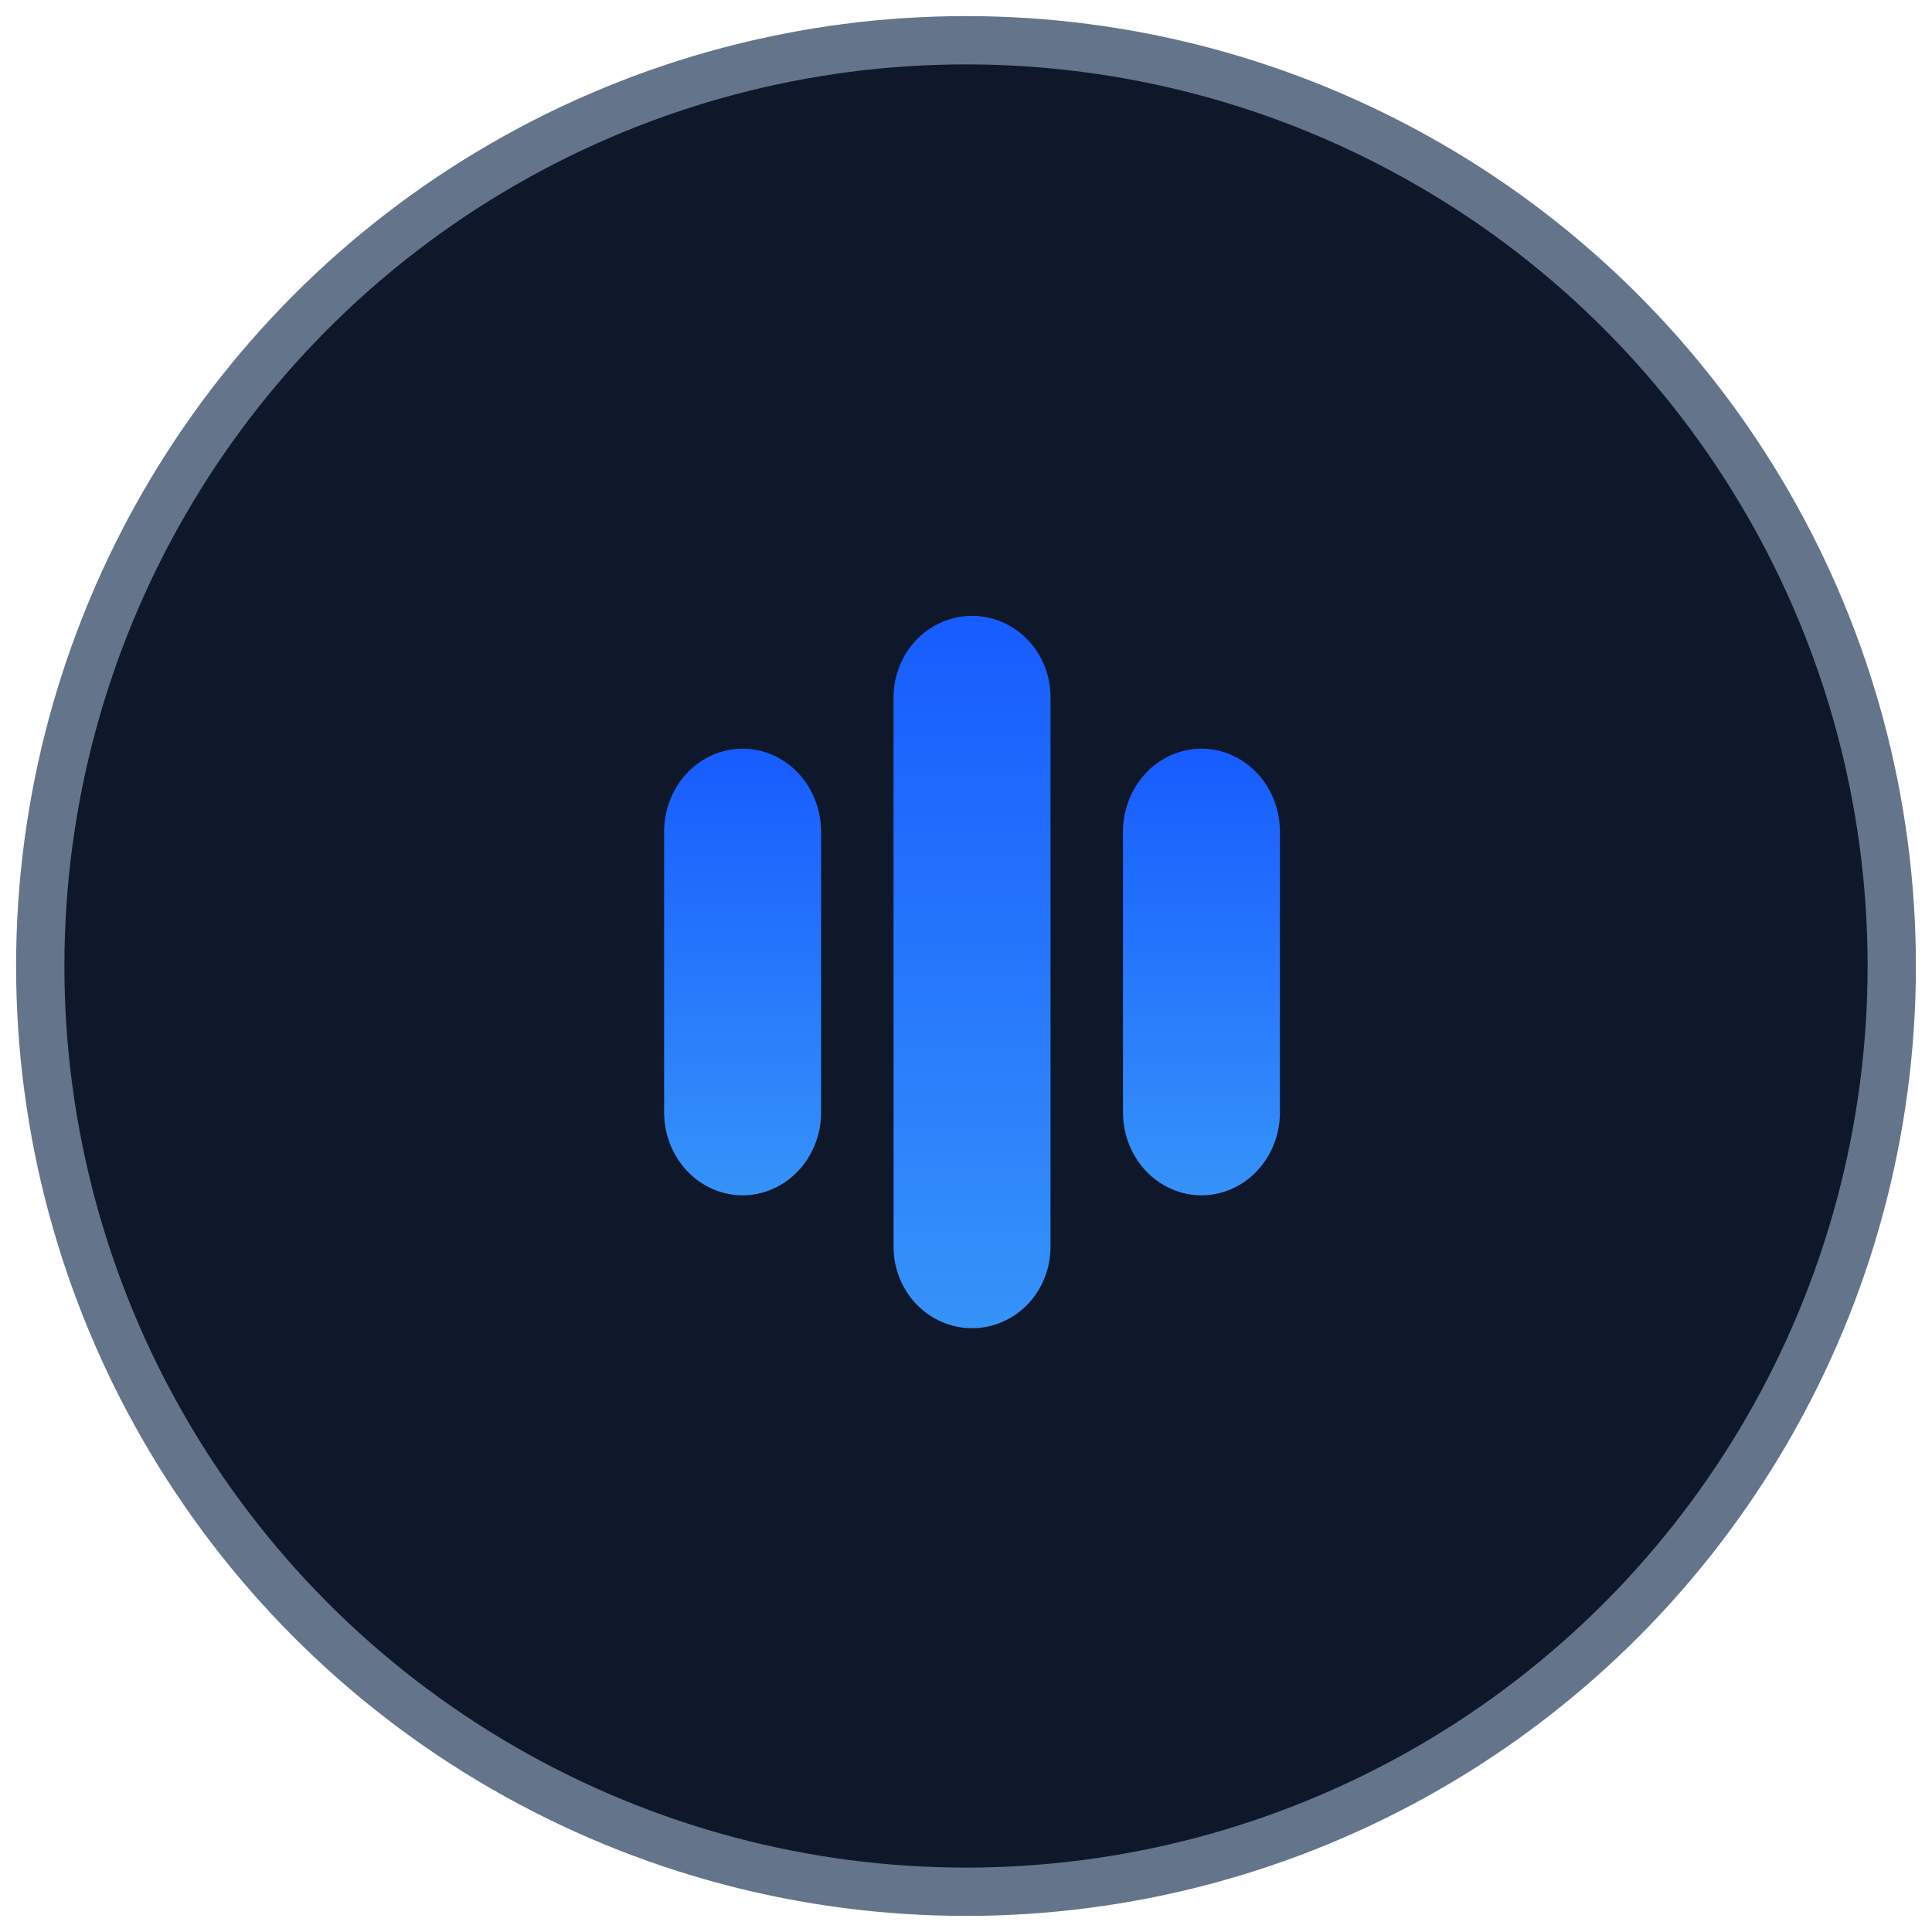
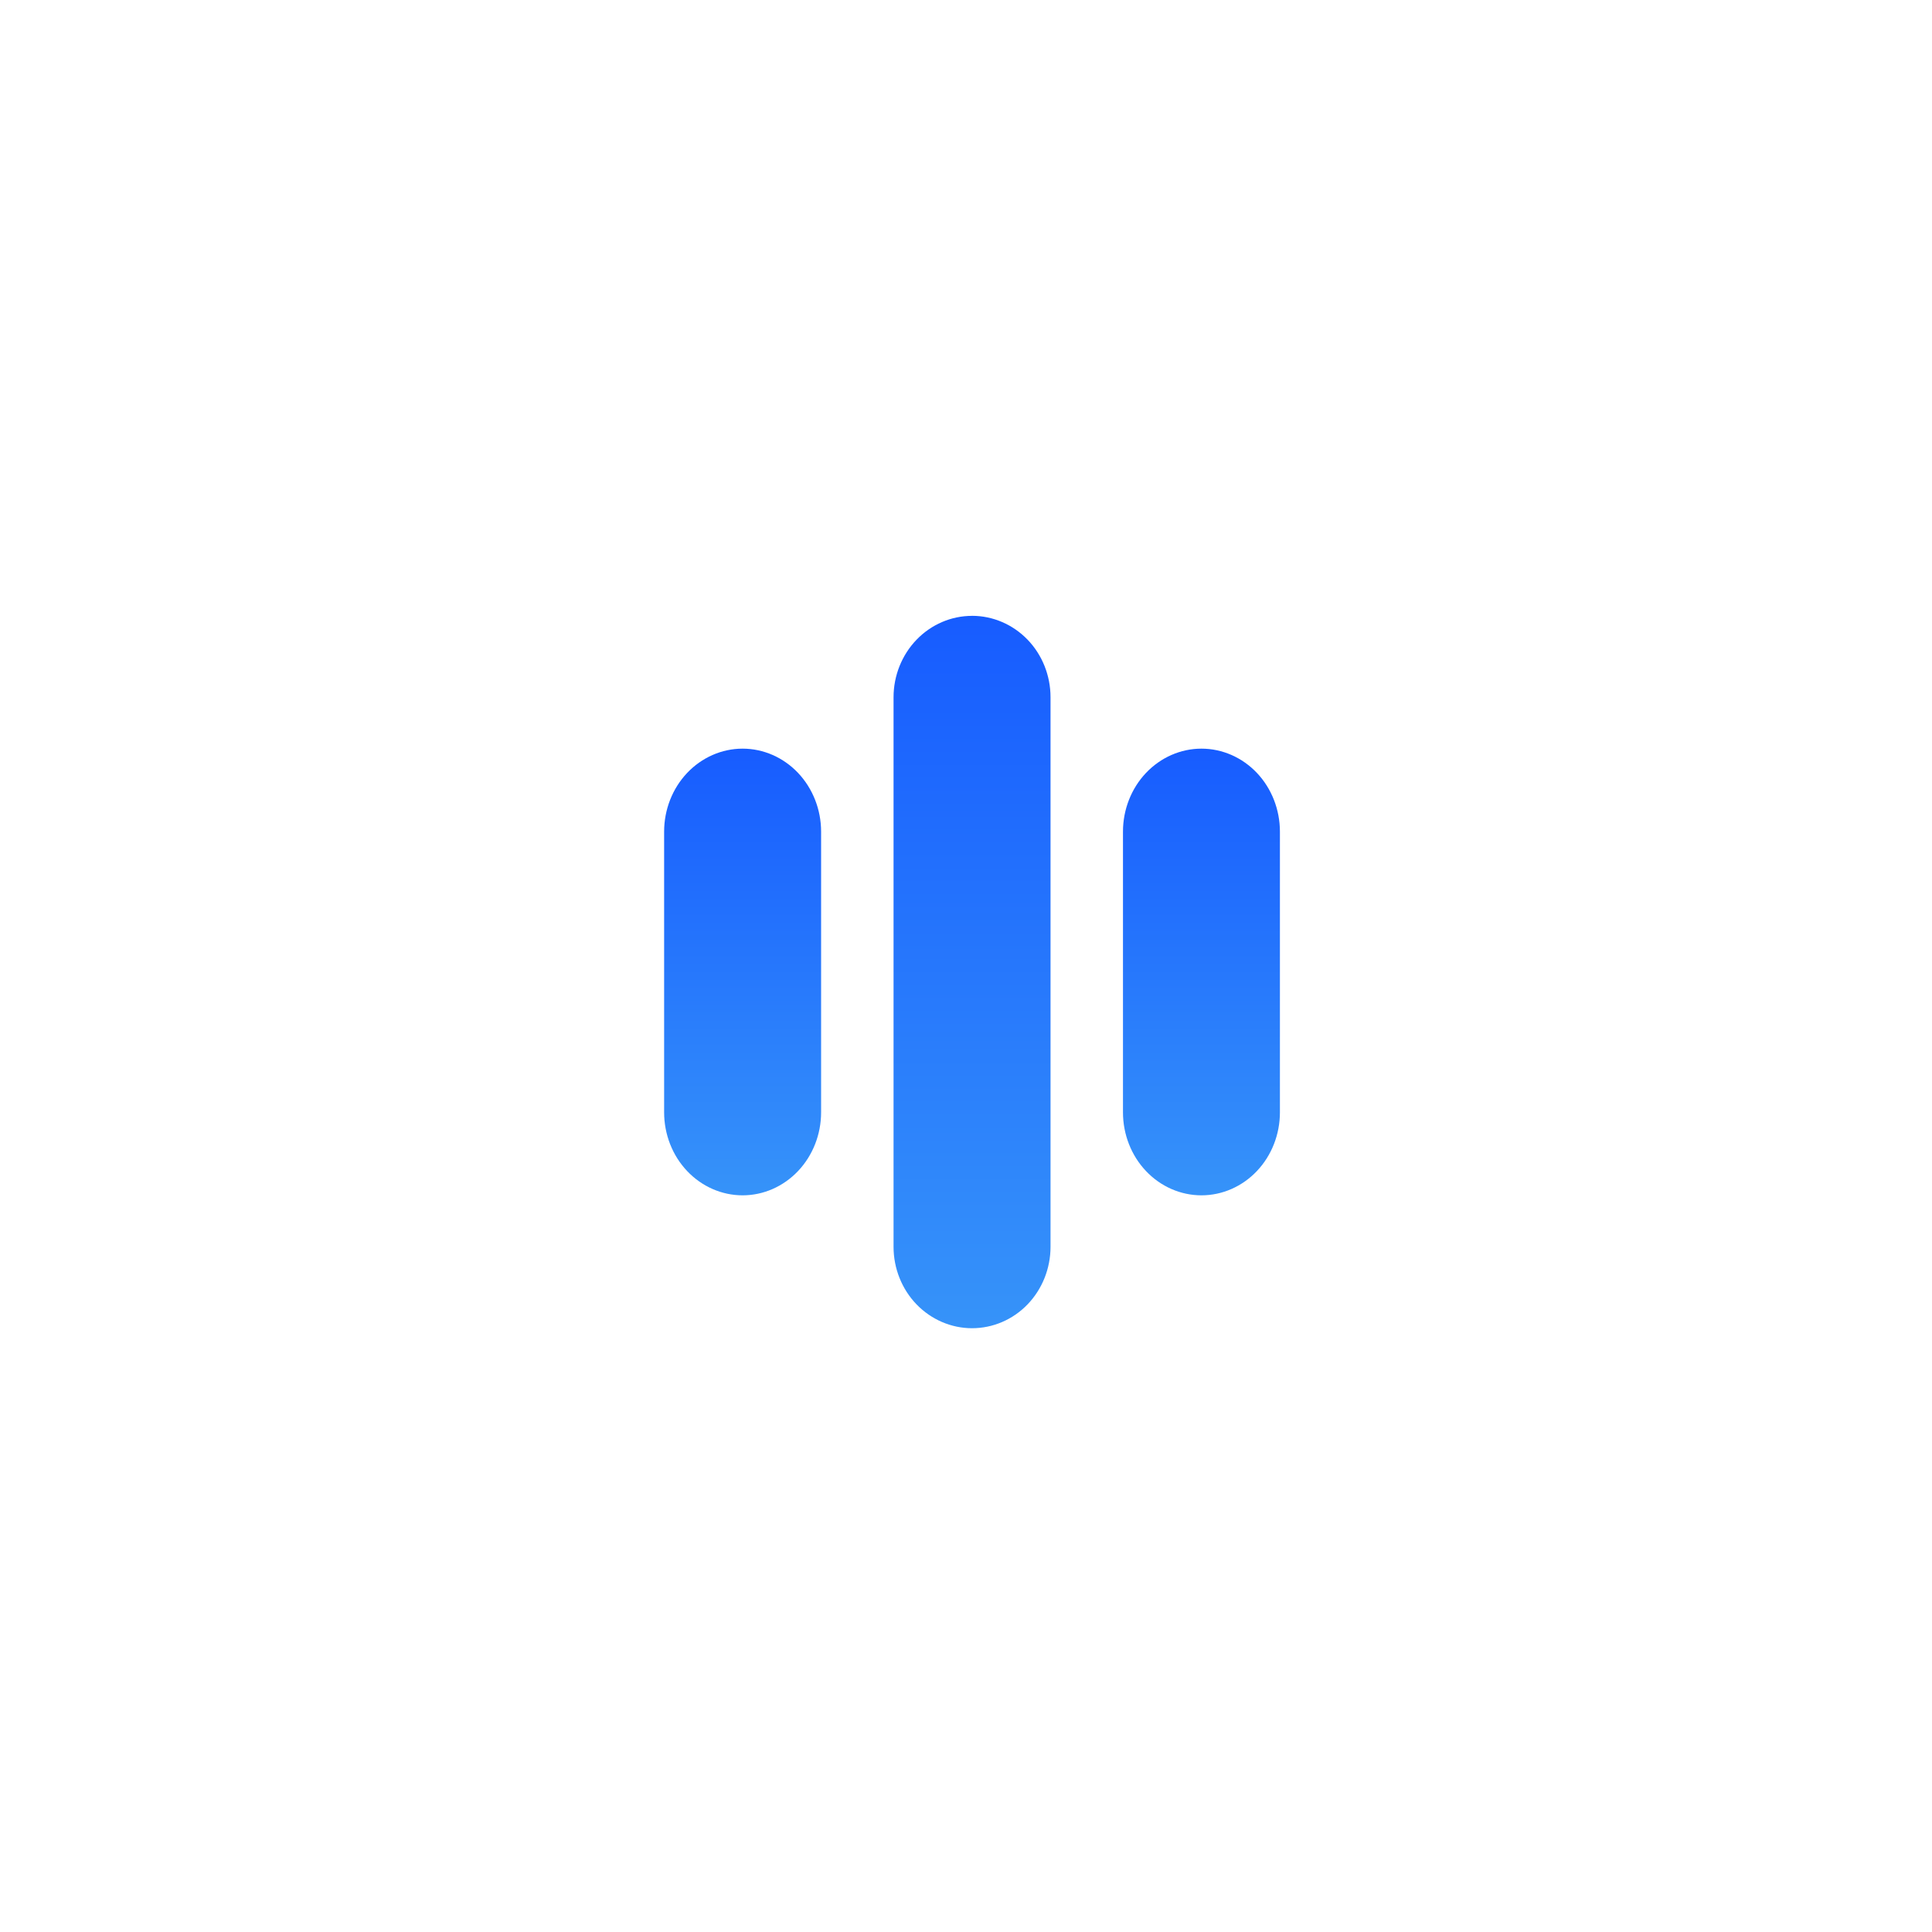
<svg xmlns="http://www.w3.org/2000/svg" width="60" height="60" viewBox="0 0 60 60" fill="none">
-   <circle cx="30" cy="30" r="28.75" fill="#0F172A" stroke="#64748B" stroke-width="1.5" />
  <mask id="mask0_3670_2278" style="mask-type:luminance" maskUnits="userSpaceOnUse" x="18" y="18" width="24" height="24">
    <path d="M18 18H42V42H18V18Z" fill="white" />
  </mask>
  <g mask="url(#mask0_3670_2278)">
    <path fill-rule="evenodd" clip-rule="evenodd" d="M30.188 19.125C30.835 19.125 31.454 19.392 31.911 19.864C32.368 20.337 32.625 20.981 32.625 21.652V38.722C32.625 39.392 32.368 40.035 31.911 40.51C31.454 40.984 30.834 41.249 30.188 41.249C29.542 41.249 28.922 40.982 28.465 40.51C28.008 40.037 27.75 39.392 27.75 38.722V21.653C27.75 20.983 28.008 20.34 28.465 19.866C28.922 19.392 29.542 19.126 30.188 19.126V19.125Z" fill="url(#paint0_linear_3670_2278)" />
    <path fill-rule="evenodd" clip-rule="evenodd" d="M23.062 23.25C23.709 23.25 24.328 23.522 24.785 24.004C25.242 24.487 25.5 25.144 25.5 25.826V34.545C25.5 35.229 25.242 35.885 24.785 36.367C24.328 36.85 23.708 37.122 23.062 37.122C22.416 37.122 21.796 36.85 21.339 36.367C20.882 35.885 20.625 35.228 20.625 34.545V25.827C20.625 25.144 20.882 24.488 21.339 24.005C21.796 23.523 22.416 23.25 23.062 23.25Z" fill="url(#paint1_linear_3670_2278)" />
    <path fill-rule="evenodd" clip-rule="evenodd" d="M37.312 23.25C37.959 23.25 38.578 23.522 39.035 24.004C39.492 24.487 39.749 25.144 39.749 25.826V34.545C39.749 35.229 39.492 35.885 39.035 36.367C38.578 36.85 37.958 37.122 37.312 37.122C36.666 37.122 36.046 36.85 35.589 36.367C35.132 35.885 34.875 35.228 34.875 34.545V25.827C34.875 25.144 35.132 24.488 35.589 24.005C36.046 23.523 36.666 23.25 37.312 23.25Z" fill="url(#paint2_linear_3670_2278)" />
  </g>
  <defs>
    <linearGradient id="paint0_linear_3670_2278" x1="30.188" y1="19.125" x2="30.188" y2="41.249" gradientUnits="userSpaceOnUse">
      <stop stop-color="#175CFF" />
      <stop offset="1" stop-color="#3693F9" />
    </linearGradient>
    <linearGradient id="paint1_linear_3670_2278" x1="23.062" y1="23.25" x2="23.062" y2="37.125" gradientUnits="userSpaceOnUse">
      <stop stop-color="#175CFF" />
      <stop offset="1" stop-color="#3693F9" />
    </linearGradient>
    <linearGradient id="paint2_linear_3670_2278" x1="37.312" y1="23.25" x2="37.312" y2="37.125" gradientUnits="userSpaceOnUse">
      <stop stop-color="#175CFF" />
      <stop offset="1" stop-color="#3693F9" />
    </linearGradient>
  </defs>
</svg>